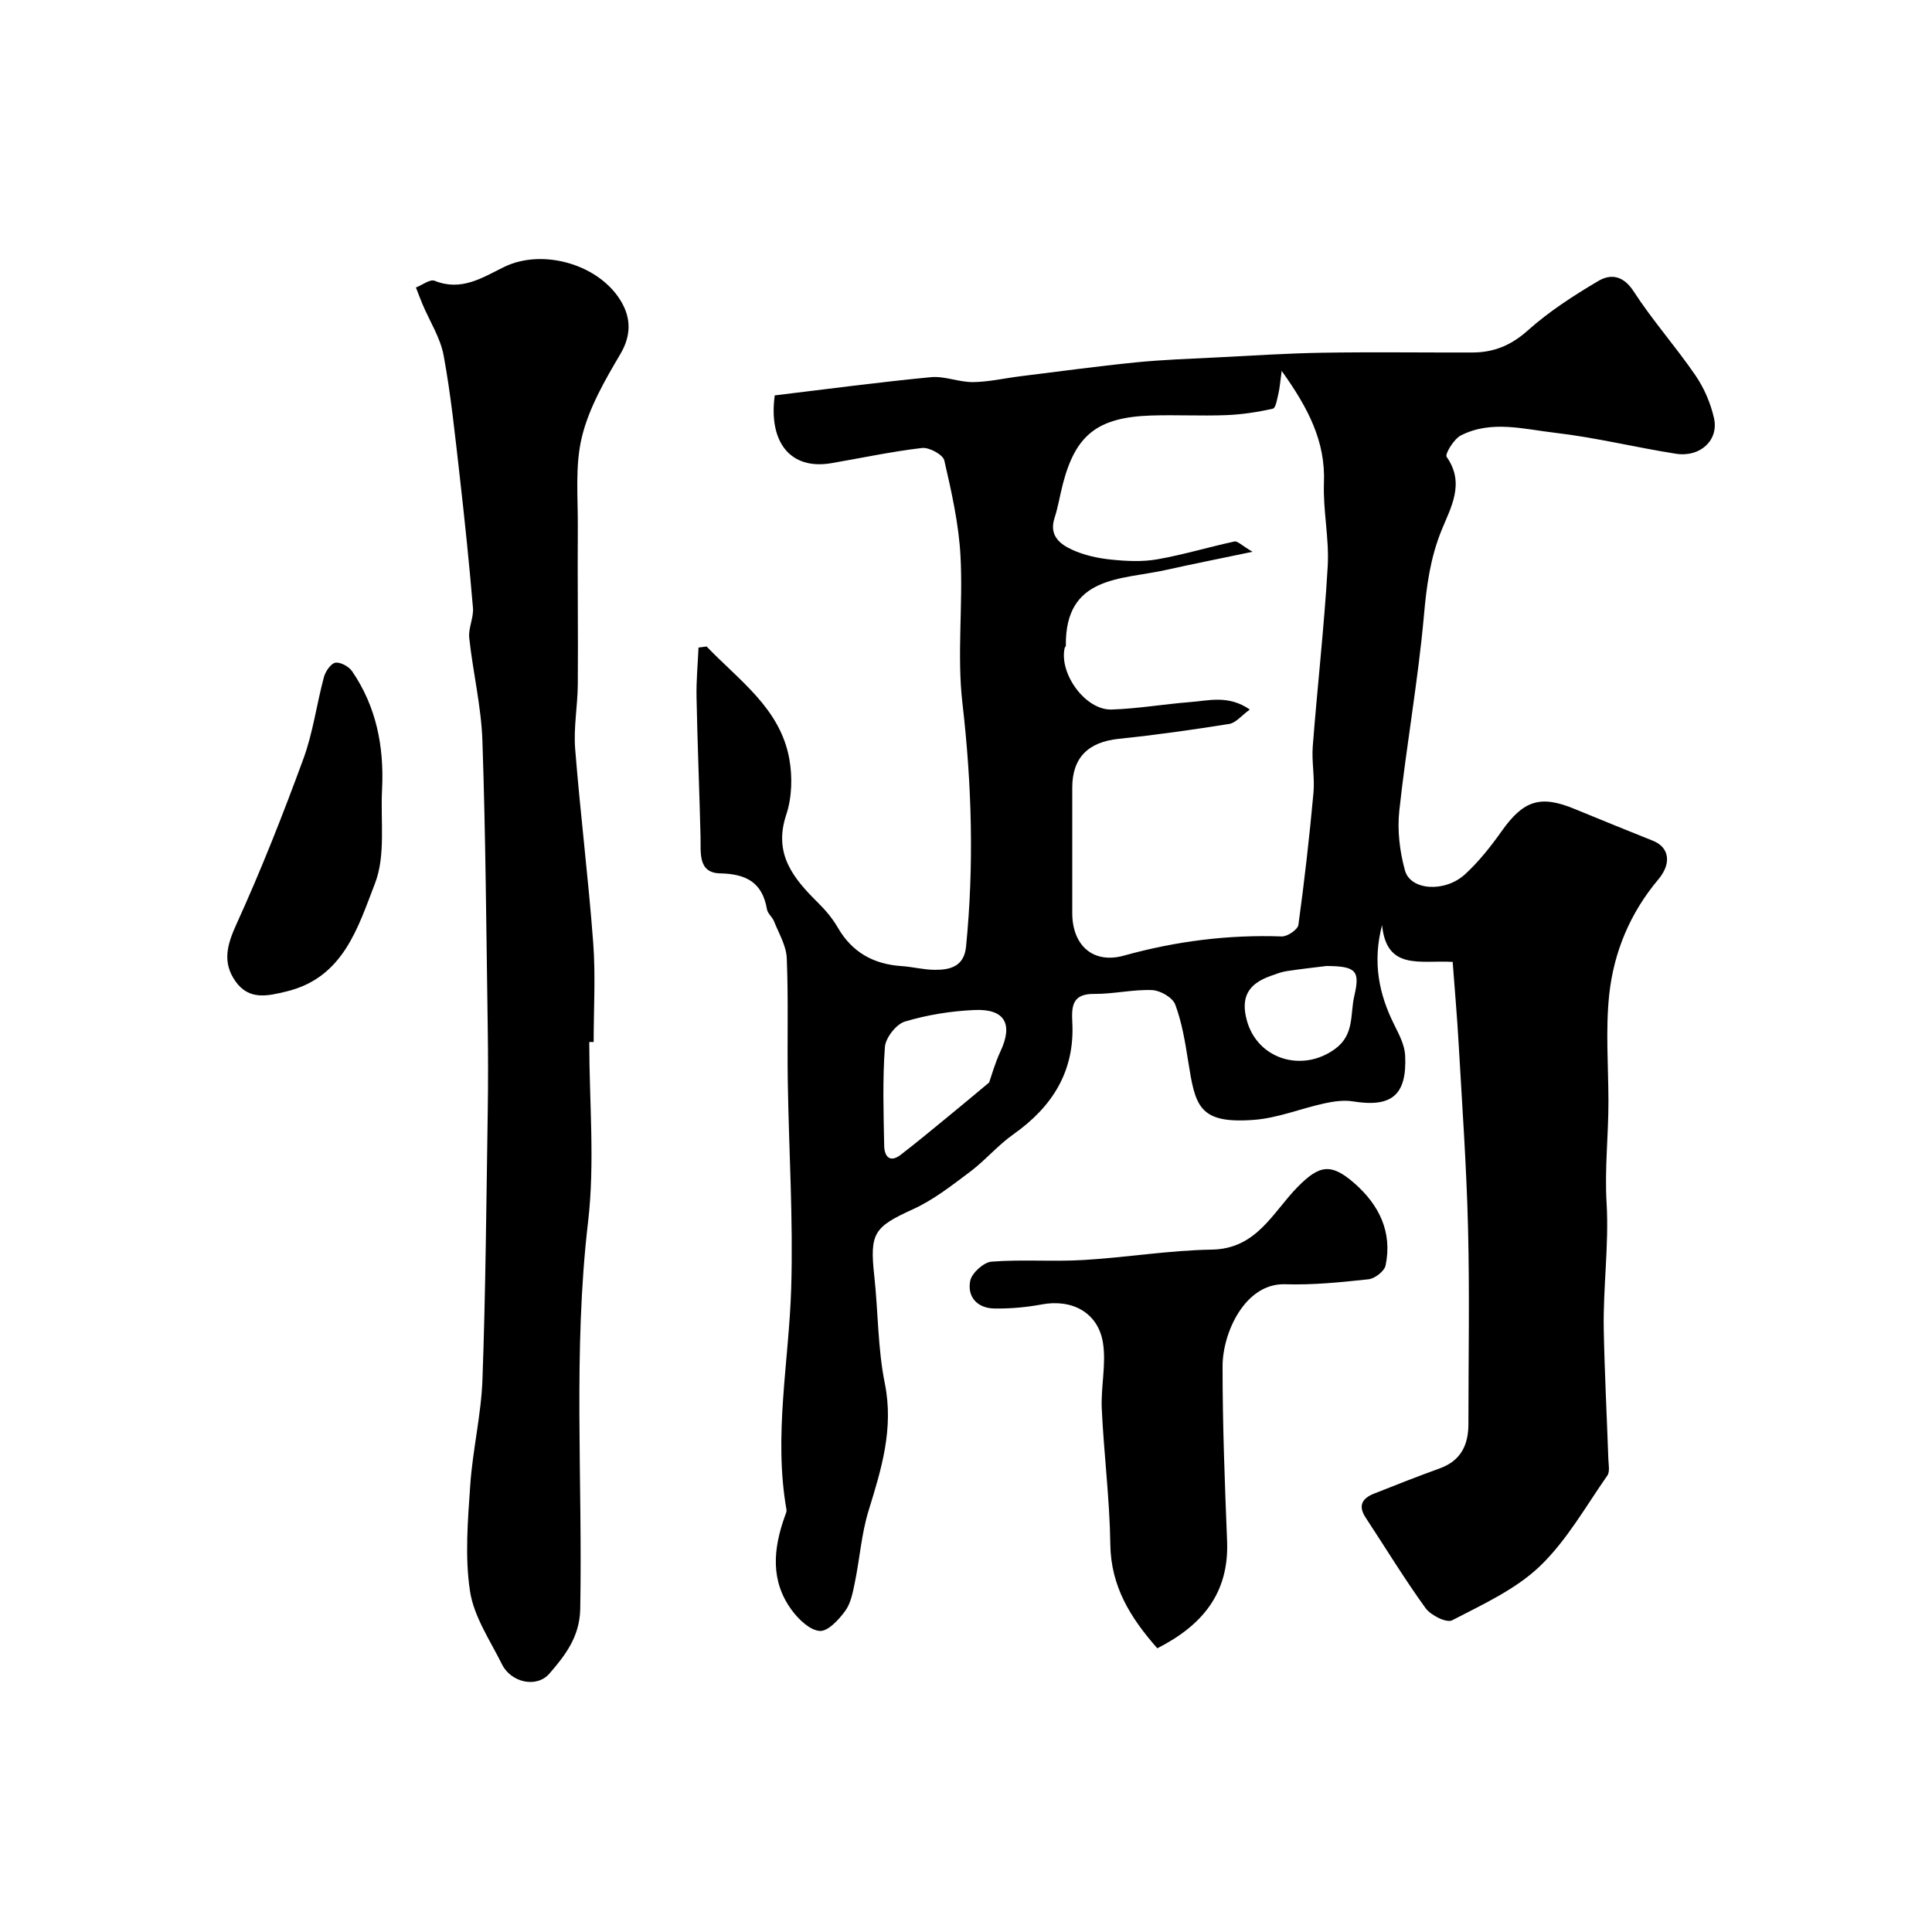
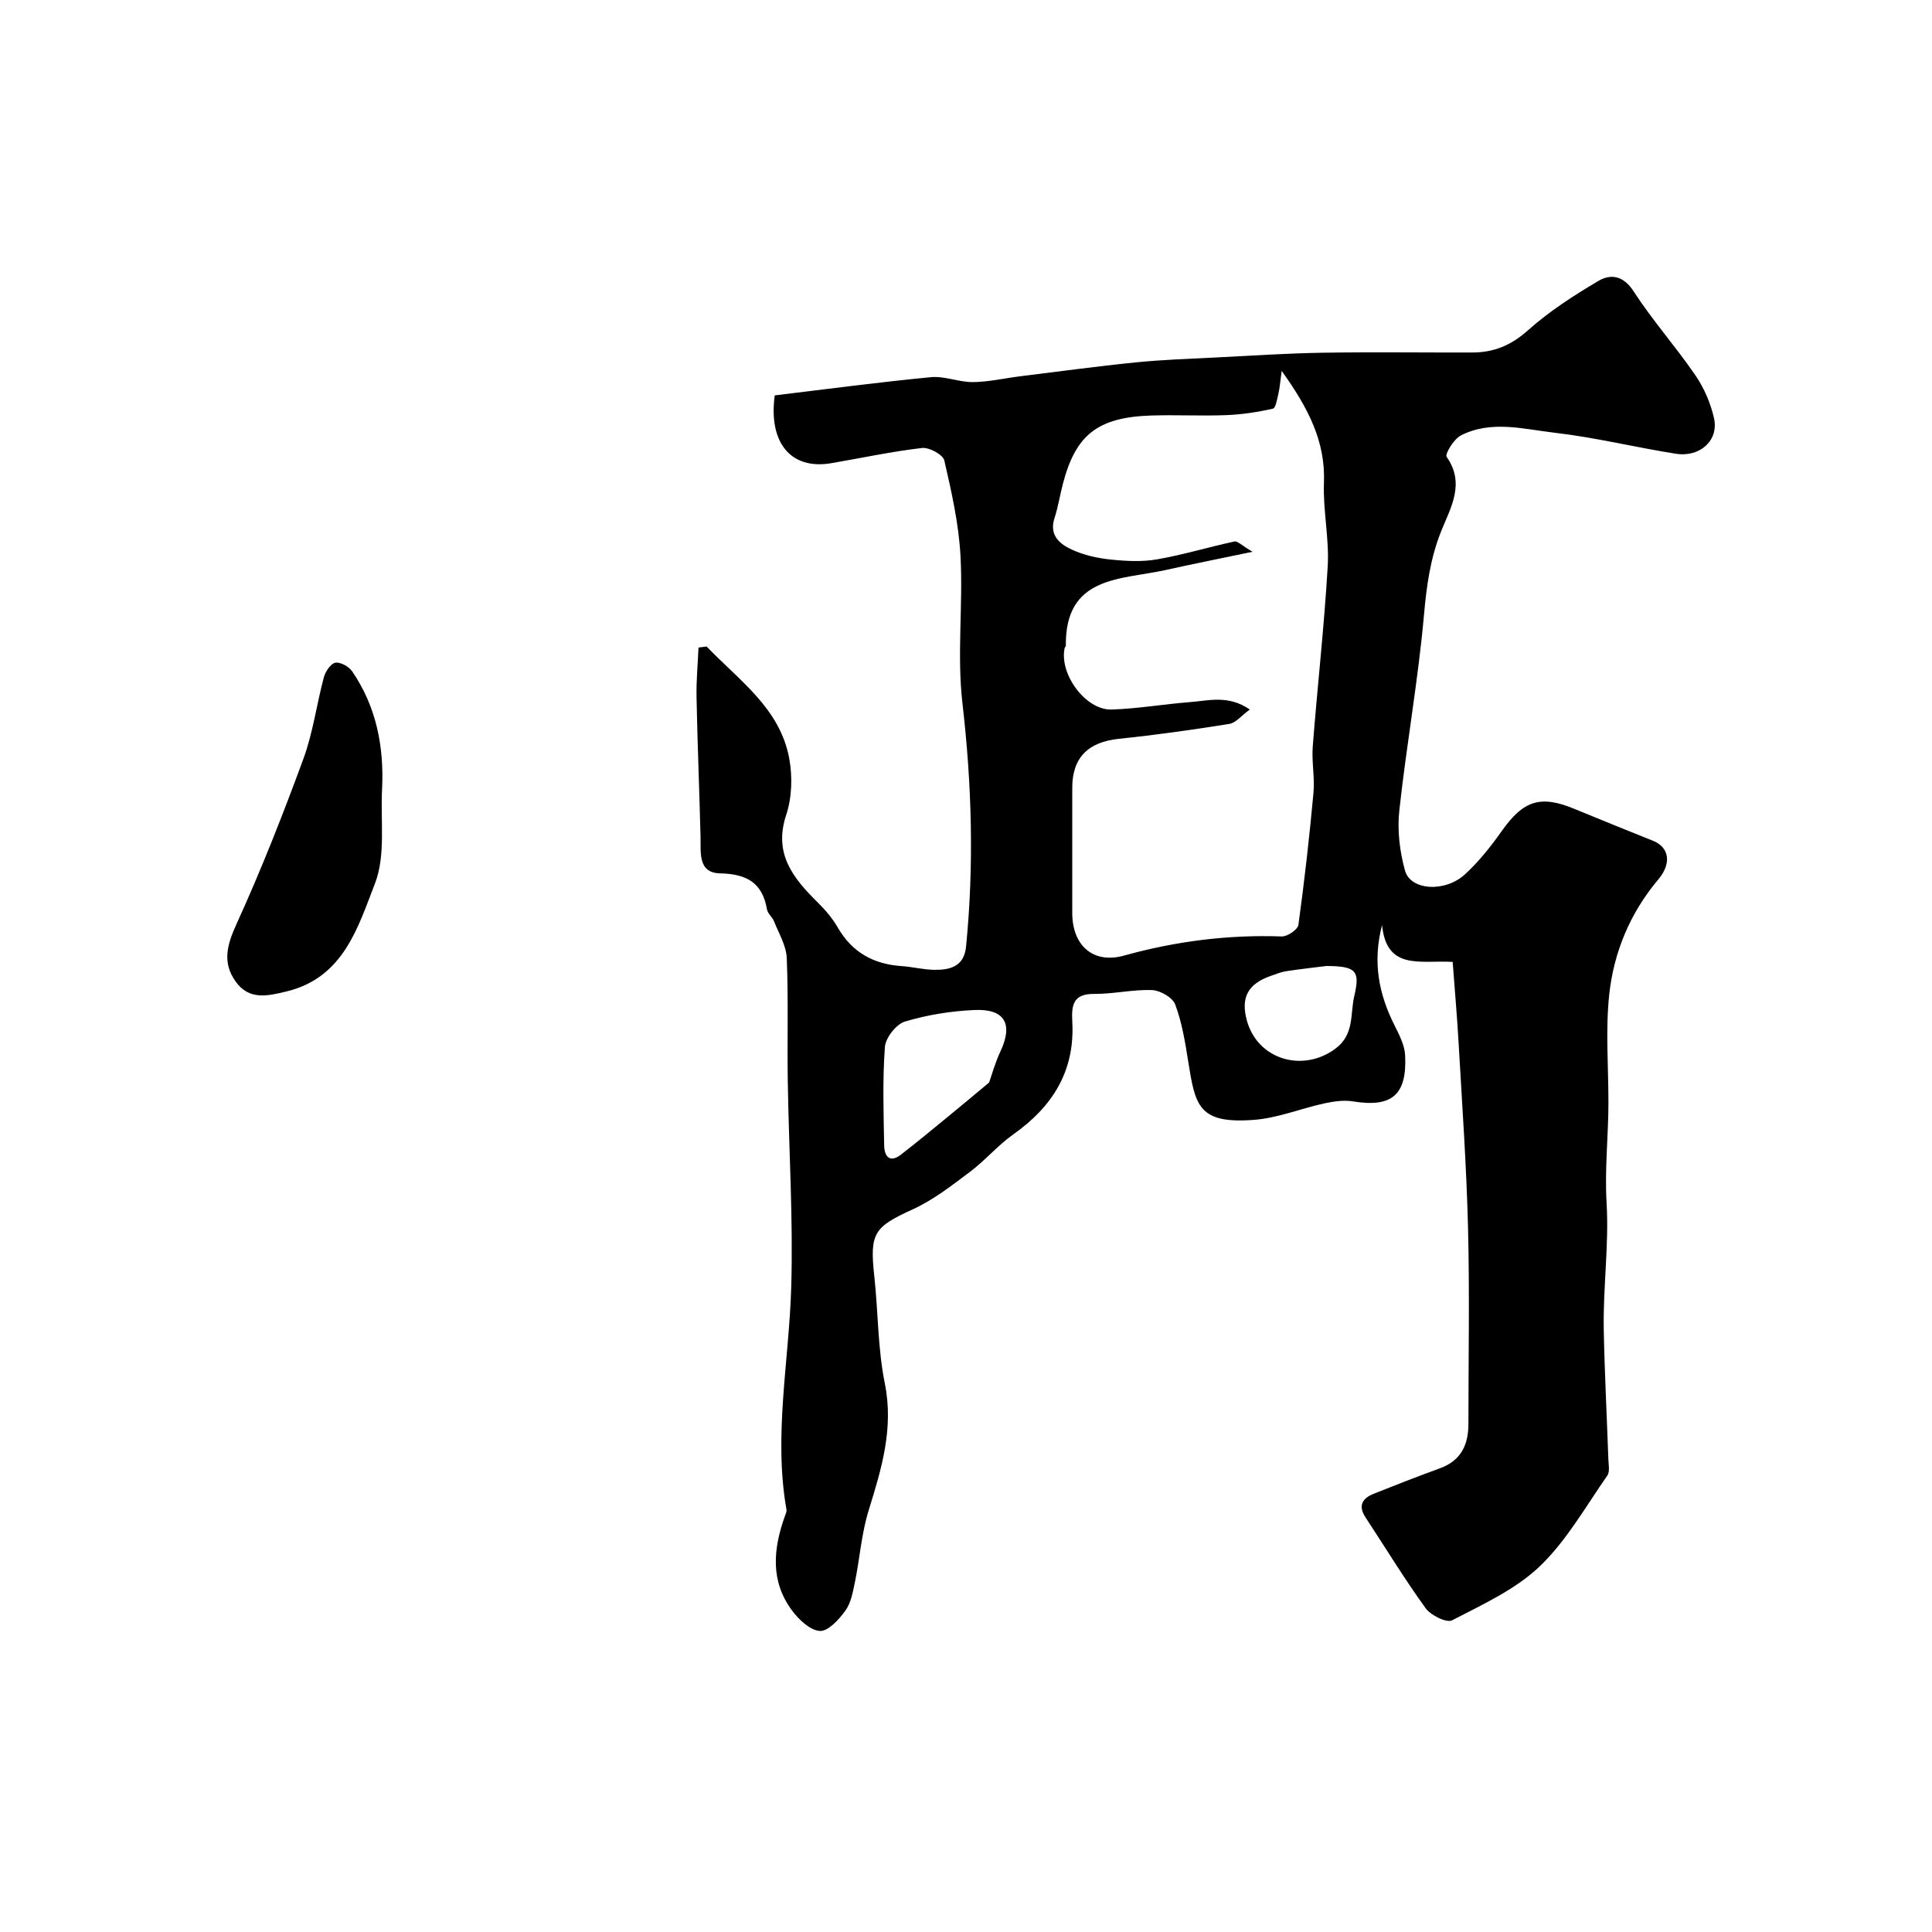
<svg xmlns="http://www.w3.org/2000/svg" enable-background="new 0 0 400 400" viewBox="0 0 400 400">
  <g fill="#000001">
    <path d="m146.3 133.85c6.69 7.01 15.2 12.77 17.11 23.22.68 3.74.56 8.05-.63 11.62-2.7 8.11 1.47 13.15 6.56 18.19 1.56 1.54 3.03 3.28 4.12 5.17 2.97 5.14 7.41 7.58 13.21 7.97 2.27.15 4.52.75 6.78.77 3.26.04 6.15-.67 6.56-4.8 1.67-16.84 1.2-33.58-.75-50.42-1.16-10.03.15-20.33-.4-30.47-.36-6.64-1.85-13.26-3.35-19.77-.28-1.2-3.13-2.75-4.61-2.58-6.3.73-12.54 2.08-18.8 3.15-8.43 1.43-13.02-4.3-11.7-14.04 10.85-1.3 21.58-2.74 32.34-3.77 2.84-.27 5.81 1.05 8.71 1.02 3.27-.04 6.53-.8 9.8-1.21 7.96-.98 15.9-2.07 23.88-2.87 5.58-.56 11.2-.75 16.8-1.03 7.28-.37 14.56-.85 21.84-.97 10.38-.17 20.75-.02 31.13-.05 4.39-.01 7.98-1.49 11.42-4.57 4.41-3.94 9.49-7.22 14.6-10.24 2.52-1.49 5.15-1.18 7.29 2.13 3.9 6.02 8.72 11.45 12.79 17.38 1.8 2.62 3.16 5.77 3.86 8.87 1.05 4.59-2.86 8.19-7.91 7.39-8.37-1.32-16.64-3.37-25.04-4.34-6.45-.75-13.18-2.66-19.47.56-1.44.74-3.33 3.87-2.93 4.43 3.87 5.48.85 10.49-1.06 15.21-2.33 5.75-3.1 11.51-3.64 17.64-1.21 13.51-3.64 26.91-5.1 40.41-.44 4.06.08 8.44 1.18 12.39 1.14 4.12 8.26 4.59 12.42.78 2.88-2.64 5.37-5.8 7.64-9 4.46-6.3 7.98-7.47 15.04-4.54 5.41 2.24 10.84 4.42 16.28 6.61 3.26 1.31 3.92 4.59 1.07 7.98-5.85 6.95-9.22 15.05-10.17 23.86-.77 7.25-.18 14.65-.16 21.98.02 7.06-.81 14.03-.38 21.2.51 8.6-.75 17.41-.59 26.14.17 8.94.64 17.87.95 26.81.04 1.16.35 2.64-.21 3.44-4.49 6.42-8.43 13.48-14 18.8-5.04 4.81-11.83 7.89-18.14 11.17-1.14.59-4.42-1.03-5.49-2.52-4.39-6.07-8.29-12.49-12.41-18.75-1.62-2.45-.7-3.99 1.69-4.94 4.53-1.8 9.07-3.59 13.66-5.25 4.37-1.58 5.93-4.85 5.93-9.19 0-13.53.26-27.07-.08-40.6-.31-12.71-1.22-25.41-1.94-38.11-.32-5.65-.82-11.28-1.24-16.96-6.76-.39-13.67 1.85-14.62-7.63-2.01 7.74-.65 14.31 2.55 20.7.99 1.98 2.12 4.15 2.23 6.28.4 8.26-2.79 10.83-10.82 9.53-1.9-.31-3.98 0-5.89.41-4.91 1.07-9.71 3.06-14.65 3.42-11.47.85-12.1-2.95-13.57-12.2-.63-3.95-1.28-7.97-2.67-11.68-.54-1.45-3.1-2.93-4.79-2.99-4-.16-8.03.83-12.05.79-4.49-.04-4.64 2.58-4.47 5.87.53 10.15-4.13 17.5-12.22 23.21-3.21 2.27-5.81 5.39-8.97 7.76-3.77 2.83-7.58 5.82-11.82 7.75-8.03 3.66-8.97 4.9-7.99 13.81.81 7.41.71 14.97 2.18 22.23 1.89 9.35-.69 17.72-3.36 26.35-1.48 4.79-1.82 9.92-2.84 14.86-.42 2.03-.82 4.29-1.99 5.89-1.32 1.82-3.57 4.27-5.27 4.16-2.03-.13-4.35-2.35-5.76-4.25-4.53-6.09-3.88-12.78-1.47-19.51.16-.44.4-.93.33-1.35-2.7-15.38.52-30.61.98-45.91.43-14.25-.49-28.53-.71-42.8-.13-8.5.14-17.01-.21-25.49-.11-2.57-1.64-5.1-2.63-7.6-.35-.89-1.32-1.61-1.47-2.5-.95-5.54-4.24-7.32-9.69-7.44-4.64-.1-3.98-4.28-4.06-7.57-.24-9.64-.64-19.27-.83-28.91-.07-3.42.26-6.85.41-10.27.55-.06 1.12-.14 1.68-.22zm112.46 13.05c-1.75 1.27-2.9 2.76-4.25 2.98-7.58 1.21-15.2 2.29-22.84 3.08-6.35.65-9.67 3.88-9.67 10.12 0 8.66-.01 17.32 0 25.98.01 6.65 4.28 10.58 10.73 8.78 10.73-2.98 21.53-4.35 32.64-3.96 1.17.04 3.31-1.41 3.45-2.39 1.25-9.08 2.28-18.2 3.12-27.34.29-3.16-.39-6.42-.15-9.59.96-12.46 2.38-24.88 3.1-37.35.33-5.73-1-11.54-.78-17.28.32-8.51-3.18-15.35-8.75-23.14-.32 2.29-.39 3.45-.65 4.57-.28 1.16-.56 3.11-1.17 3.25-3.17.72-6.44 1.21-9.69 1.34-5.18.2-10.38-.09-15.56.08-11.13.37-15.6 4.08-18.22 14.11-.62 2.36-.99 4.79-1.74 7.1-1.18 3.61 1.1 5.42 3.65 6.58 2.47 1.13 5.28 1.75 7.99 2.03 3.19.33 6.51.5 9.64-.05 5.37-.94 10.63-2.54 15.97-3.69.63-.14 1.5.81 3.74 2.13-6.94 1.45-12.44 2.54-17.91 3.76-9.29 2.07-20.92 1.12-20.74 15.71 0 .14-.2.28-.24.43-1.19 5.37 4.33 12.93 9.71 12.76 5.4-.17 10.76-1.11 16.16-1.53 3.9-.29 8-1.55 12.46 1.53zm-53.97 77.22c.48-1.35 1.2-4.01 2.36-6.48 2.62-5.61.91-8.8-5.36-8.53-4.85.21-9.79 1-14.43 2.39-1.81.54-4 3.35-4.15 5.27-.5 6.78-.28 13.62-.15 20.43.04 2.16 1.12 3.67 3.46 1.86 3.36-2.59 6.62-5.31 9.9-7.99 2.55-2.08 5.08-4.21 8.37-6.95zm69.83-24.12c-2.13.27-5.22.6-8.29 1.07-1.11.17-2.18.61-3.24.98-4.73 1.66-6.23 4.47-4.95 9.2 2.19 8.1 11.56 10.91 18.35 5.86 3.96-2.95 3.02-7.13 3.9-10.9 1.21-5.16.45-6.19-5.77-6.21z" />
-     <path d="m122 215.73c0 12.44 1.19 25.01-.25 37.28-3.13 26.71-1.11 53.42-1.62 80.12-.11 5.77-3.14 9.62-6.37 13.36-2.66 3.08-7.96 1.85-9.82-1.89-2.46-4.96-5.83-9.89-6.63-15.16-1.09-7.16-.45-14.65.05-21.96.5-7.33 2.27-14.58 2.53-21.91.66-18.42.8-36.86 1.09-55.29.09-5.86.09-11.72 0-17.58-.3-19.77-.43-39.54-1.1-59.29-.24-7.13-1.96-14.2-2.73-21.33-.22-2.03.95-4.2.77-6.25-.77-9.15-1.72-18.3-2.76-27.42-.95-8.29-1.8-16.62-3.31-24.82-.68-3.67-2.88-7.06-4.37-10.59-.48-1.15-.91-2.32-1.37-3.48 1.31-.5 2.92-1.77 3.87-1.39 5.52 2.23 9.82-.61 14.35-2.84 8.06-3.96 19.94-.53 24.4 7.35 1.89 3.34 1.96 6.85-.29 10.66-3.21 5.43-6.51 11.16-7.97 17.19-1.45 5.97-.79 12.48-.84 18.76-.08 10.79.08 21.59 0 32.38-.03 4.47-.9 8.98-.55 13.41 1.06 13.41 2.74 26.78 3.74 40.2.51 6.79.09 13.66.09 20.49-.28 0-.6 0-.91 0z" />
-     <path d="m239.61 341.26c-5.56-6.3-9.61-12.79-9.73-21.51-.13-9.36-1.33-18.7-1.77-28.06-.21-4.54.94-9.22.25-13.65-1-6.31-6.42-9.15-12.69-7.97-3.21.6-6.53.89-9.79.84-3.53-.05-5.68-2.4-5-5.75.33-1.61 2.79-3.83 4.42-3.95 6.32-.49 12.72.04 19.05-.34 8.85-.52 17.67-2.01 26.52-2.15 9.32-.15 12.61-7.7 17.77-12.95 4.45-4.53 6.88-5.06 11.73-.83 5.12 4.47 7.95 10.1 6.5 17.06-.25 1.19-2.22 2.72-3.53 2.86-5.73.62-11.53 1.21-17.28 1.03-8.31-.25-12.94 10.07-12.94 16.97-.01 12.1.46 24.2.94 36.29.39 10.77-5.18 17.39-14.45 22.11z" />
    <path d="m79.11 163.28c-.37 6.59.79 13.78-1.48 19.64-3.5 9.02-6.49 19.44-18.2 22.32-4.04.99-7.87 1.9-10.67-2.06-2.78-3.93-1.75-7.58.22-11.9 5.09-11.18 9.61-22.65 13.84-34.19 1.99-5.42 2.73-11.28 4.24-16.89.32-1.18 1.42-2.82 2.37-2.99 1.05-.18 2.8.79 3.48 1.78 5 7.32 6.61 15.55 6.2 24.29z" />
  </g>
</svg>